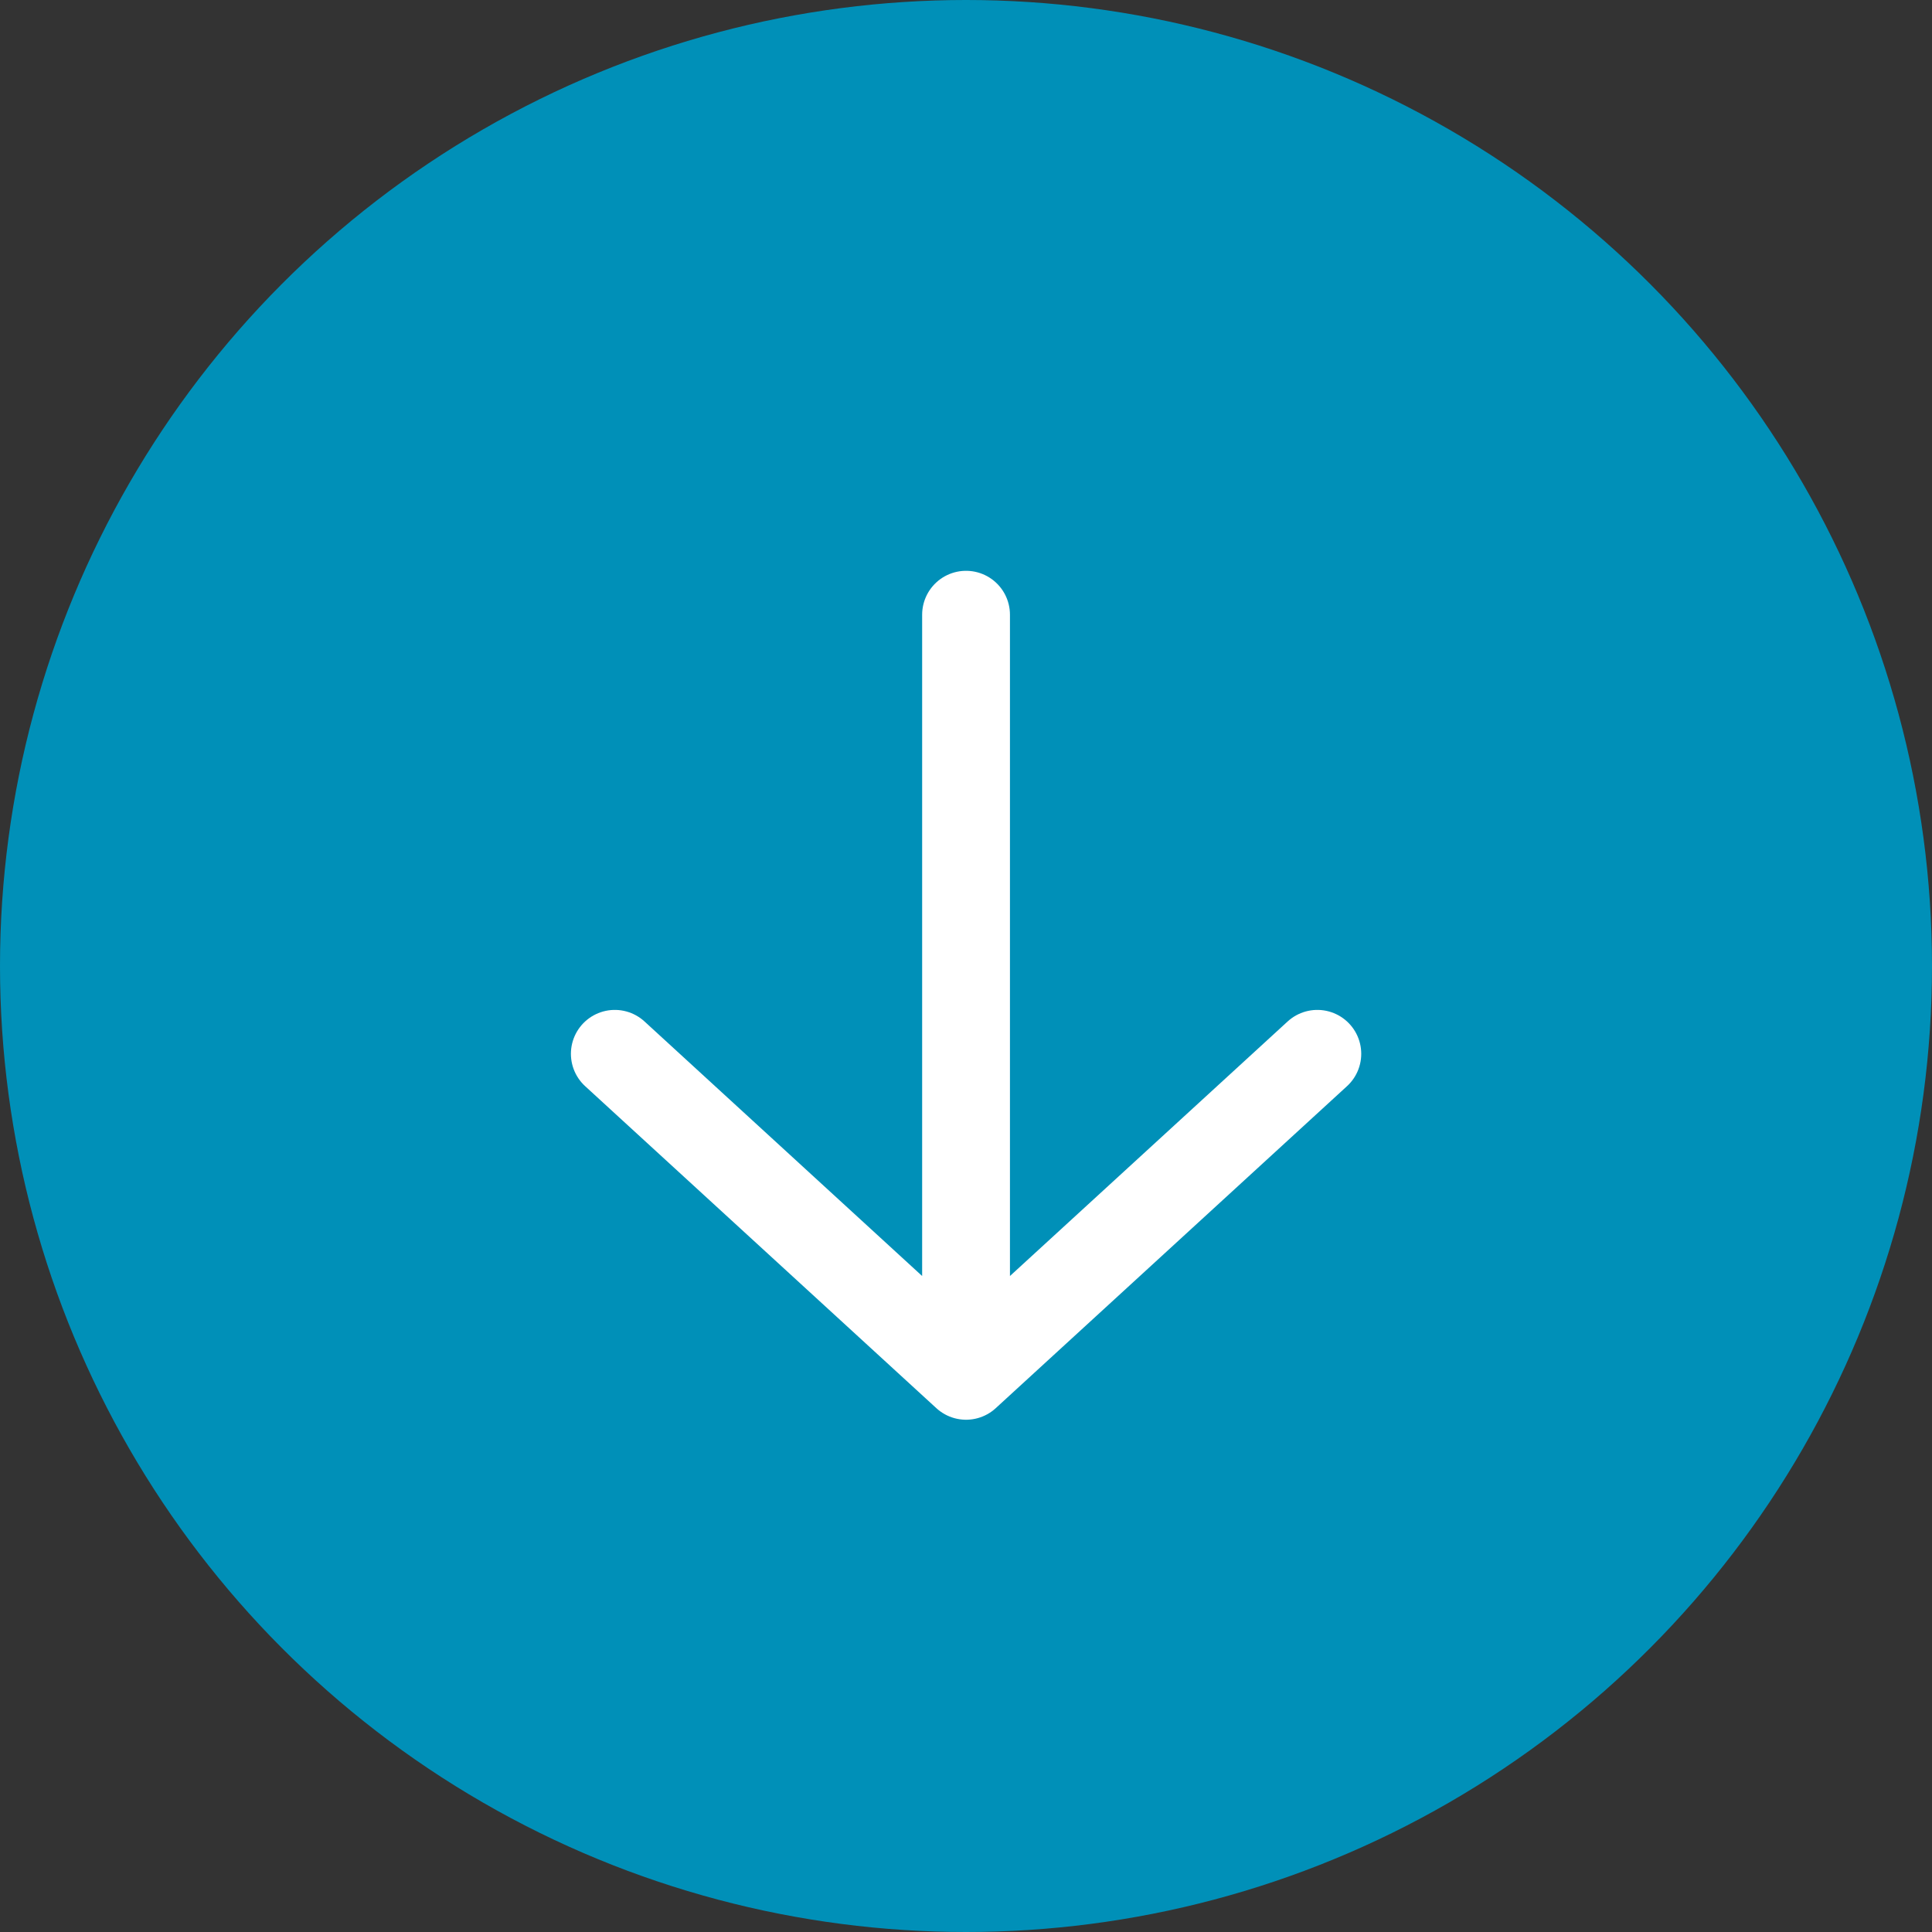
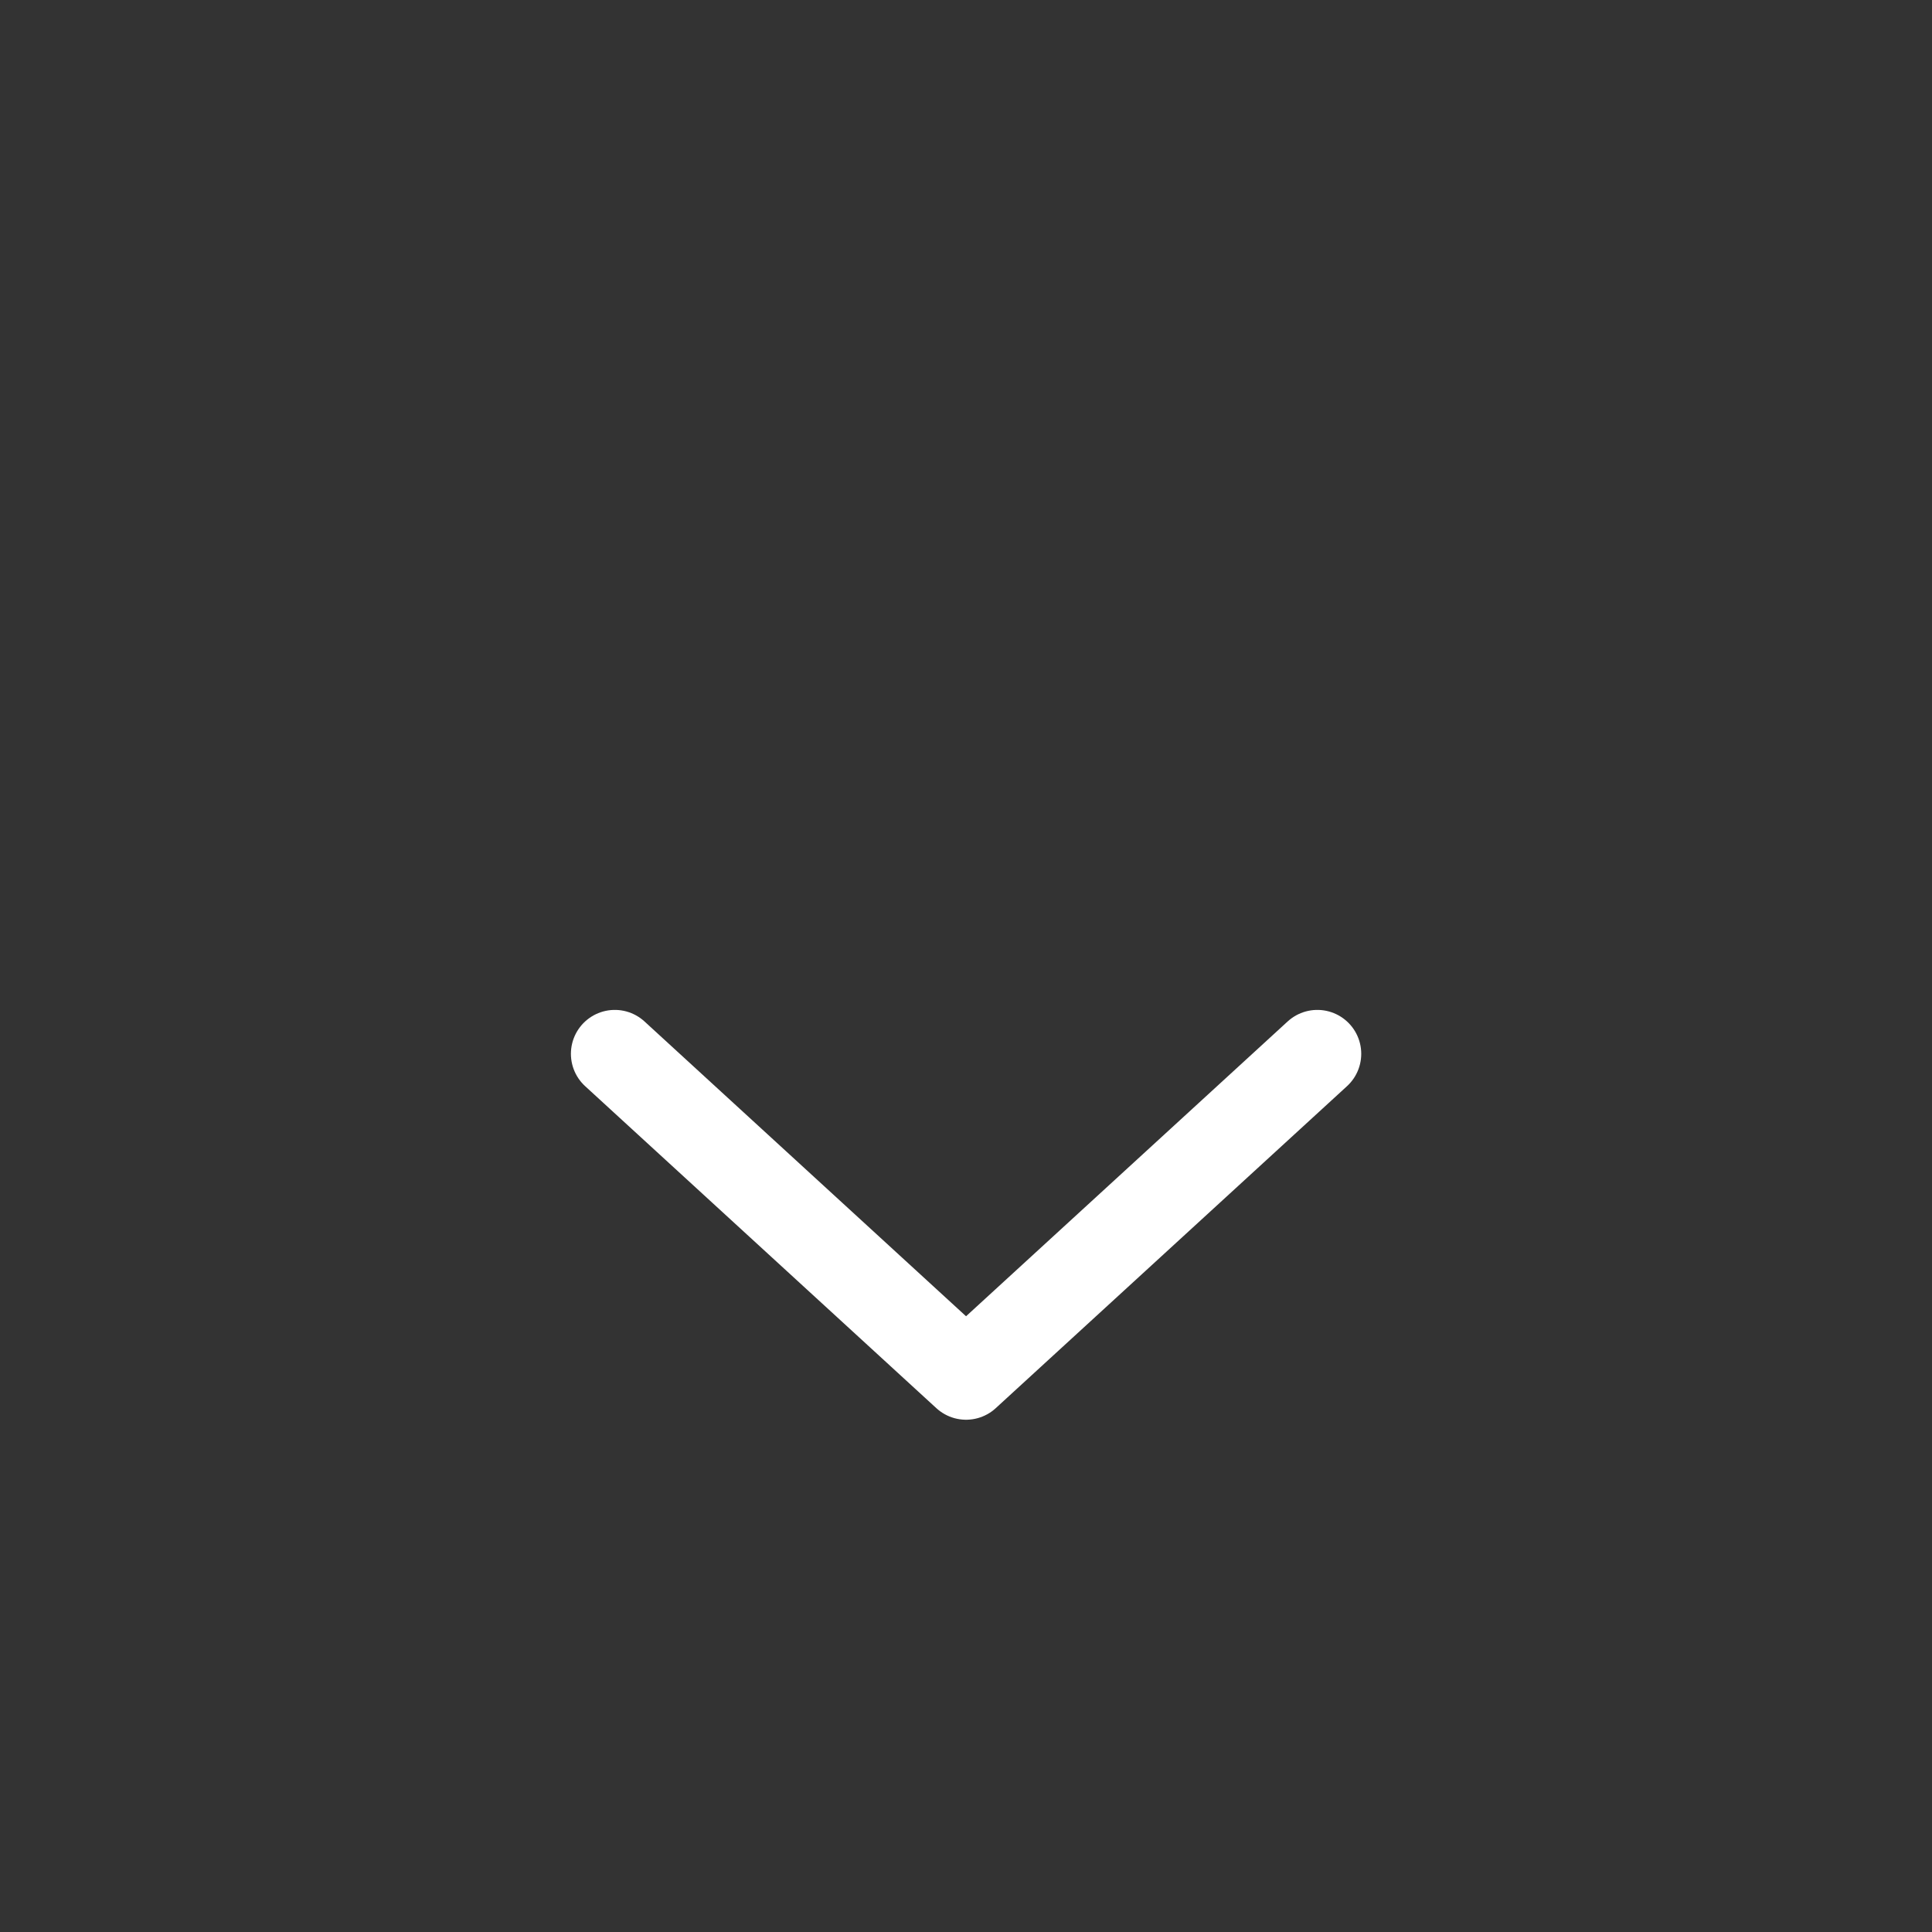
<svg xmlns="http://www.w3.org/2000/svg" width="40" height="40" viewBox="0 0 40 40" fill="none">
  <rect x="0" y="0" width="40" height="40" fill="#333333" stroke="none" />
  <g clip-path="url(#clip0_104302_42798)">
-     <circle cx="20" cy="20" r="20" fill="#0090B8" />
-     <path d="M20.001 12.727V28.485M20.001 28.485L27.274 21.818M20.001 28.485L12.729 21.818" stroke="white" stroke-width="1.818" stroke-linecap="round" />
+     <path d="M20.001 12.727M20.001 28.485L27.274 21.818M20.001 28.485L12.729 21.818" stroke="white" stroke-width="1.818" stroke-linecap="round" />
  </g>
  <defs>
    <clipPath id="clip0_104302_42798">
      <rect width="40" height="40" fill="white" />
    </clipPath>
  </defs>
</svg>